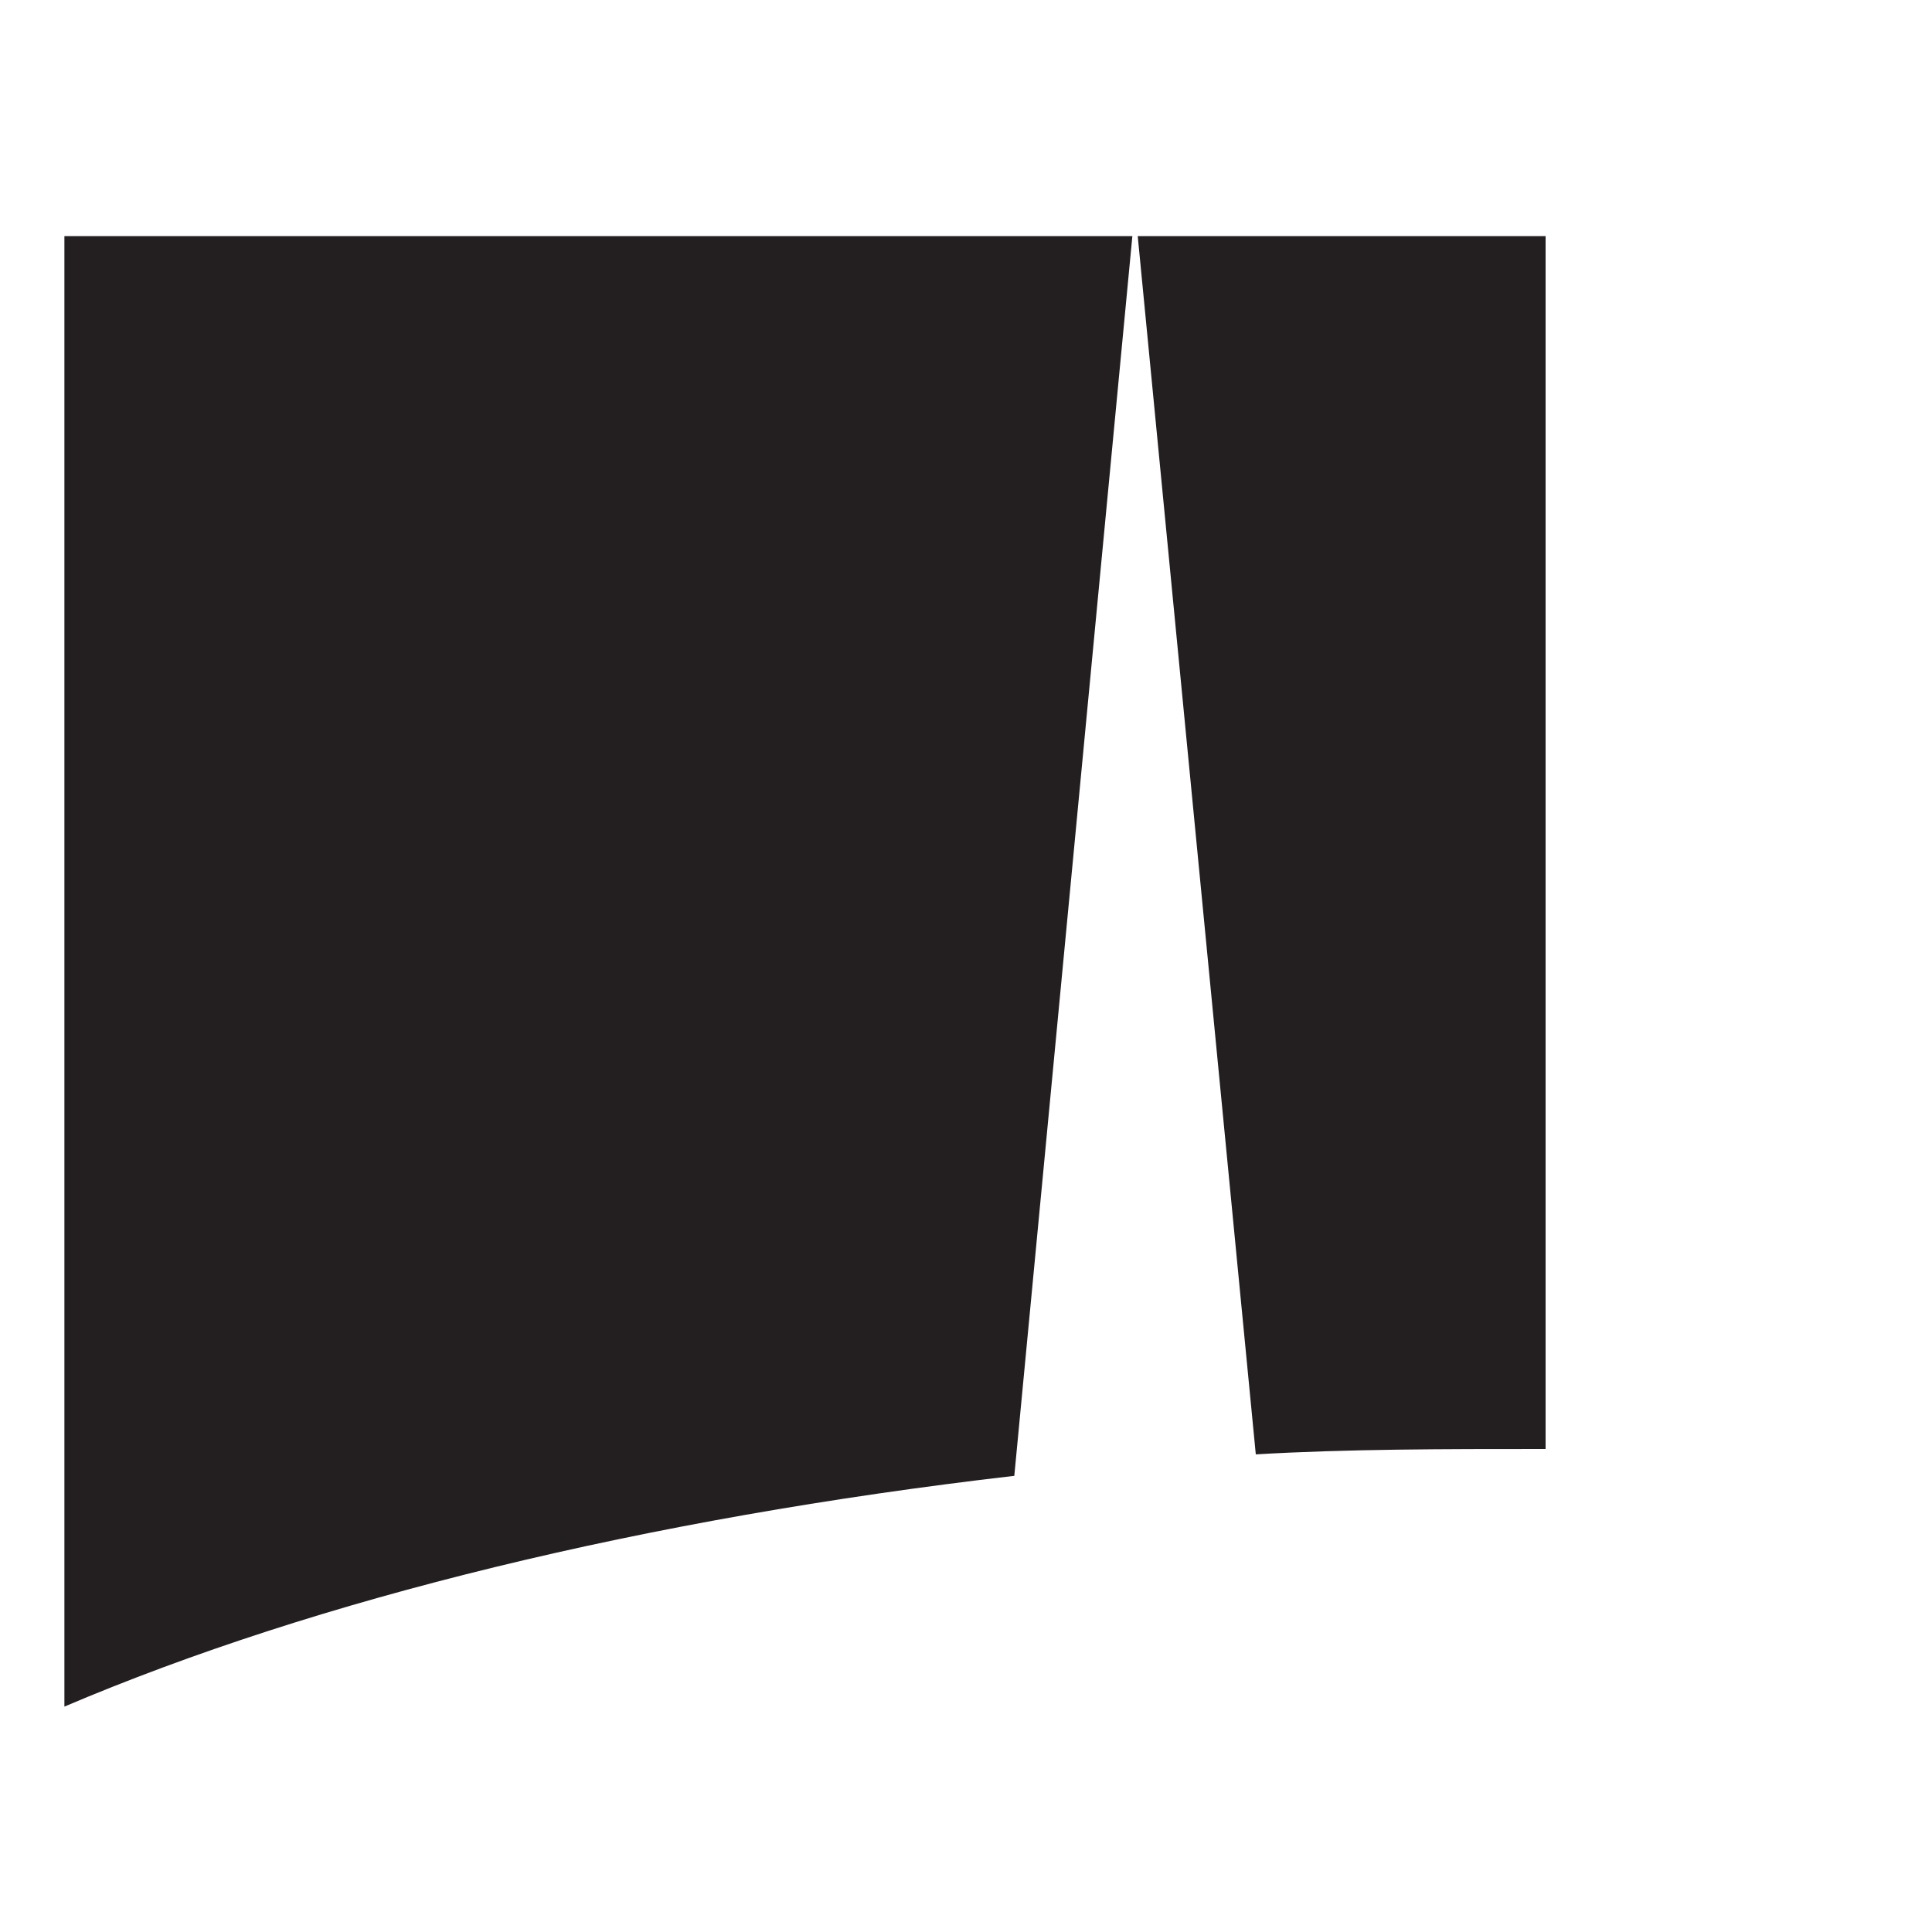
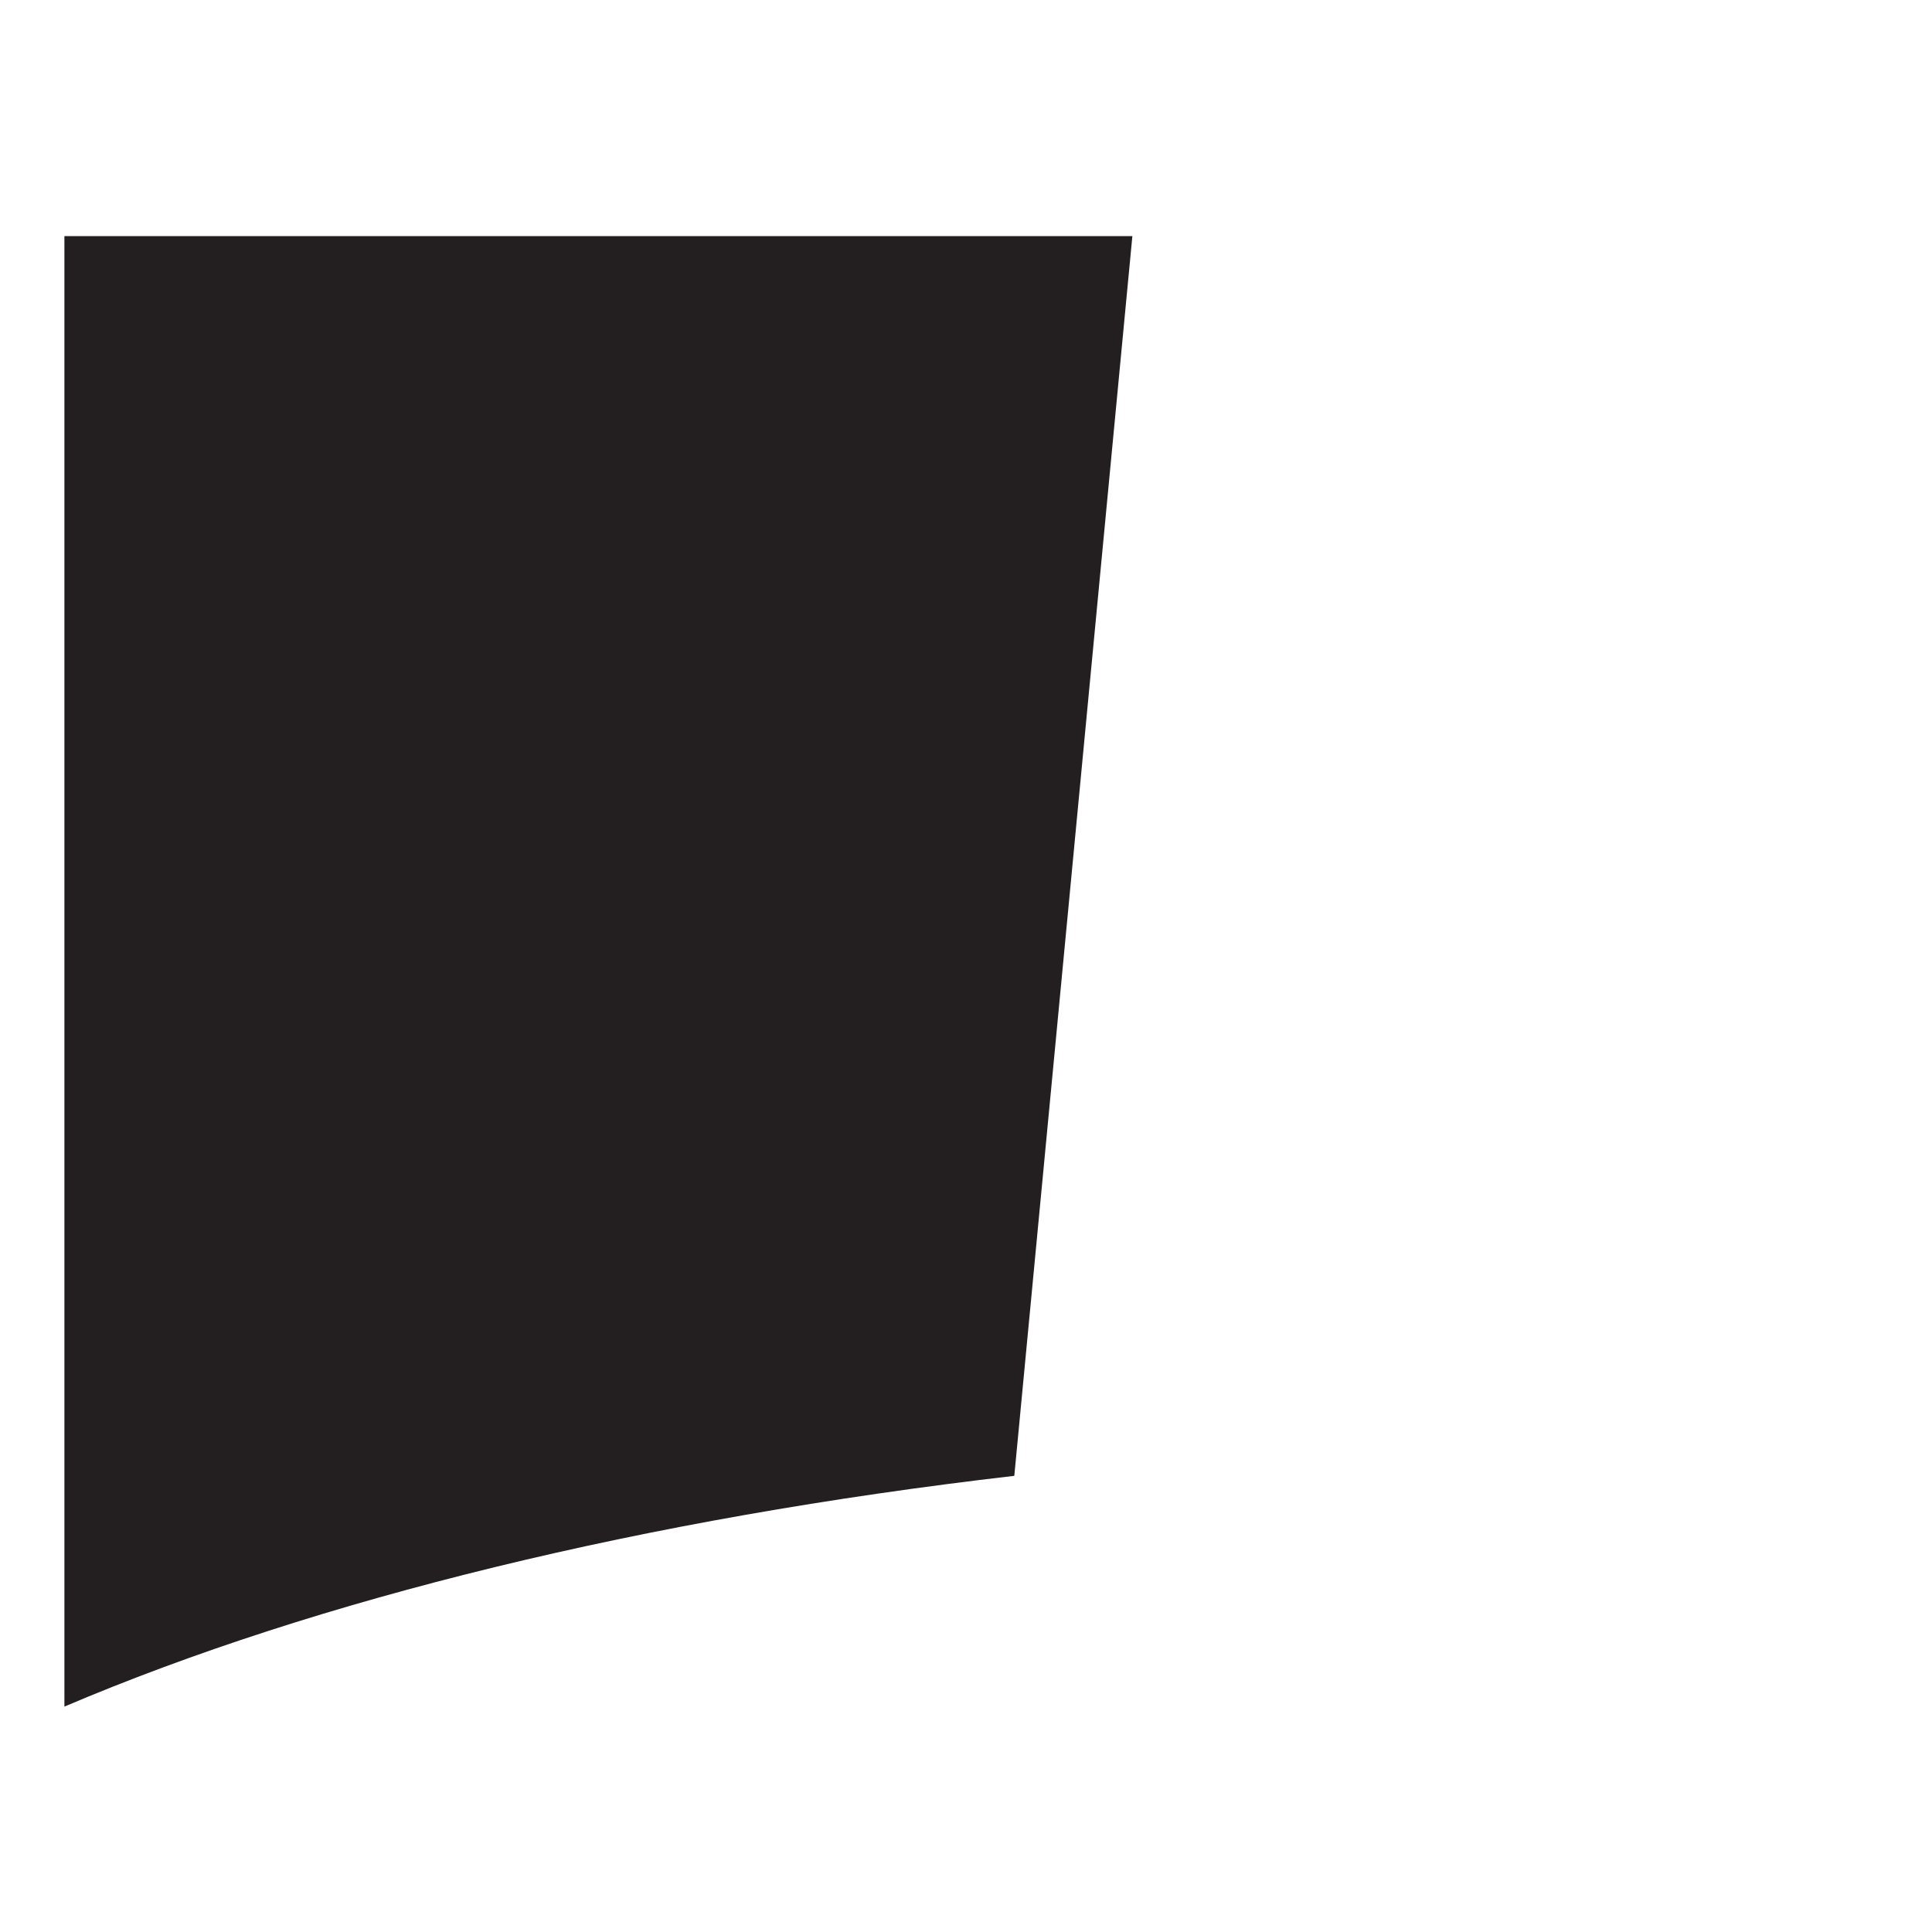
<svg xmlns="http://www.w3.org/2000/svg" version="1.1" id="Layer_1" x="0px" y="0px" viewBox="0 0 36 36" style="enable-background:new 0 0 36 36;" xml:space="preserve">
  <style type="text/css">
	.st0{fill:#231F20;}
</style>
-   <path class="st0" d="M28.8,27l0-22.6l-7.6,0l0,0l2.2,22.7C25.1,27,26.9,27,28.8,27" />
  <path class="st0" d="M18.9,27.5l2.2-23.1l0,0l-19.9,0l0,27.4C5.9,29.8,12,28.3,18.9,27.5" />
</svg>